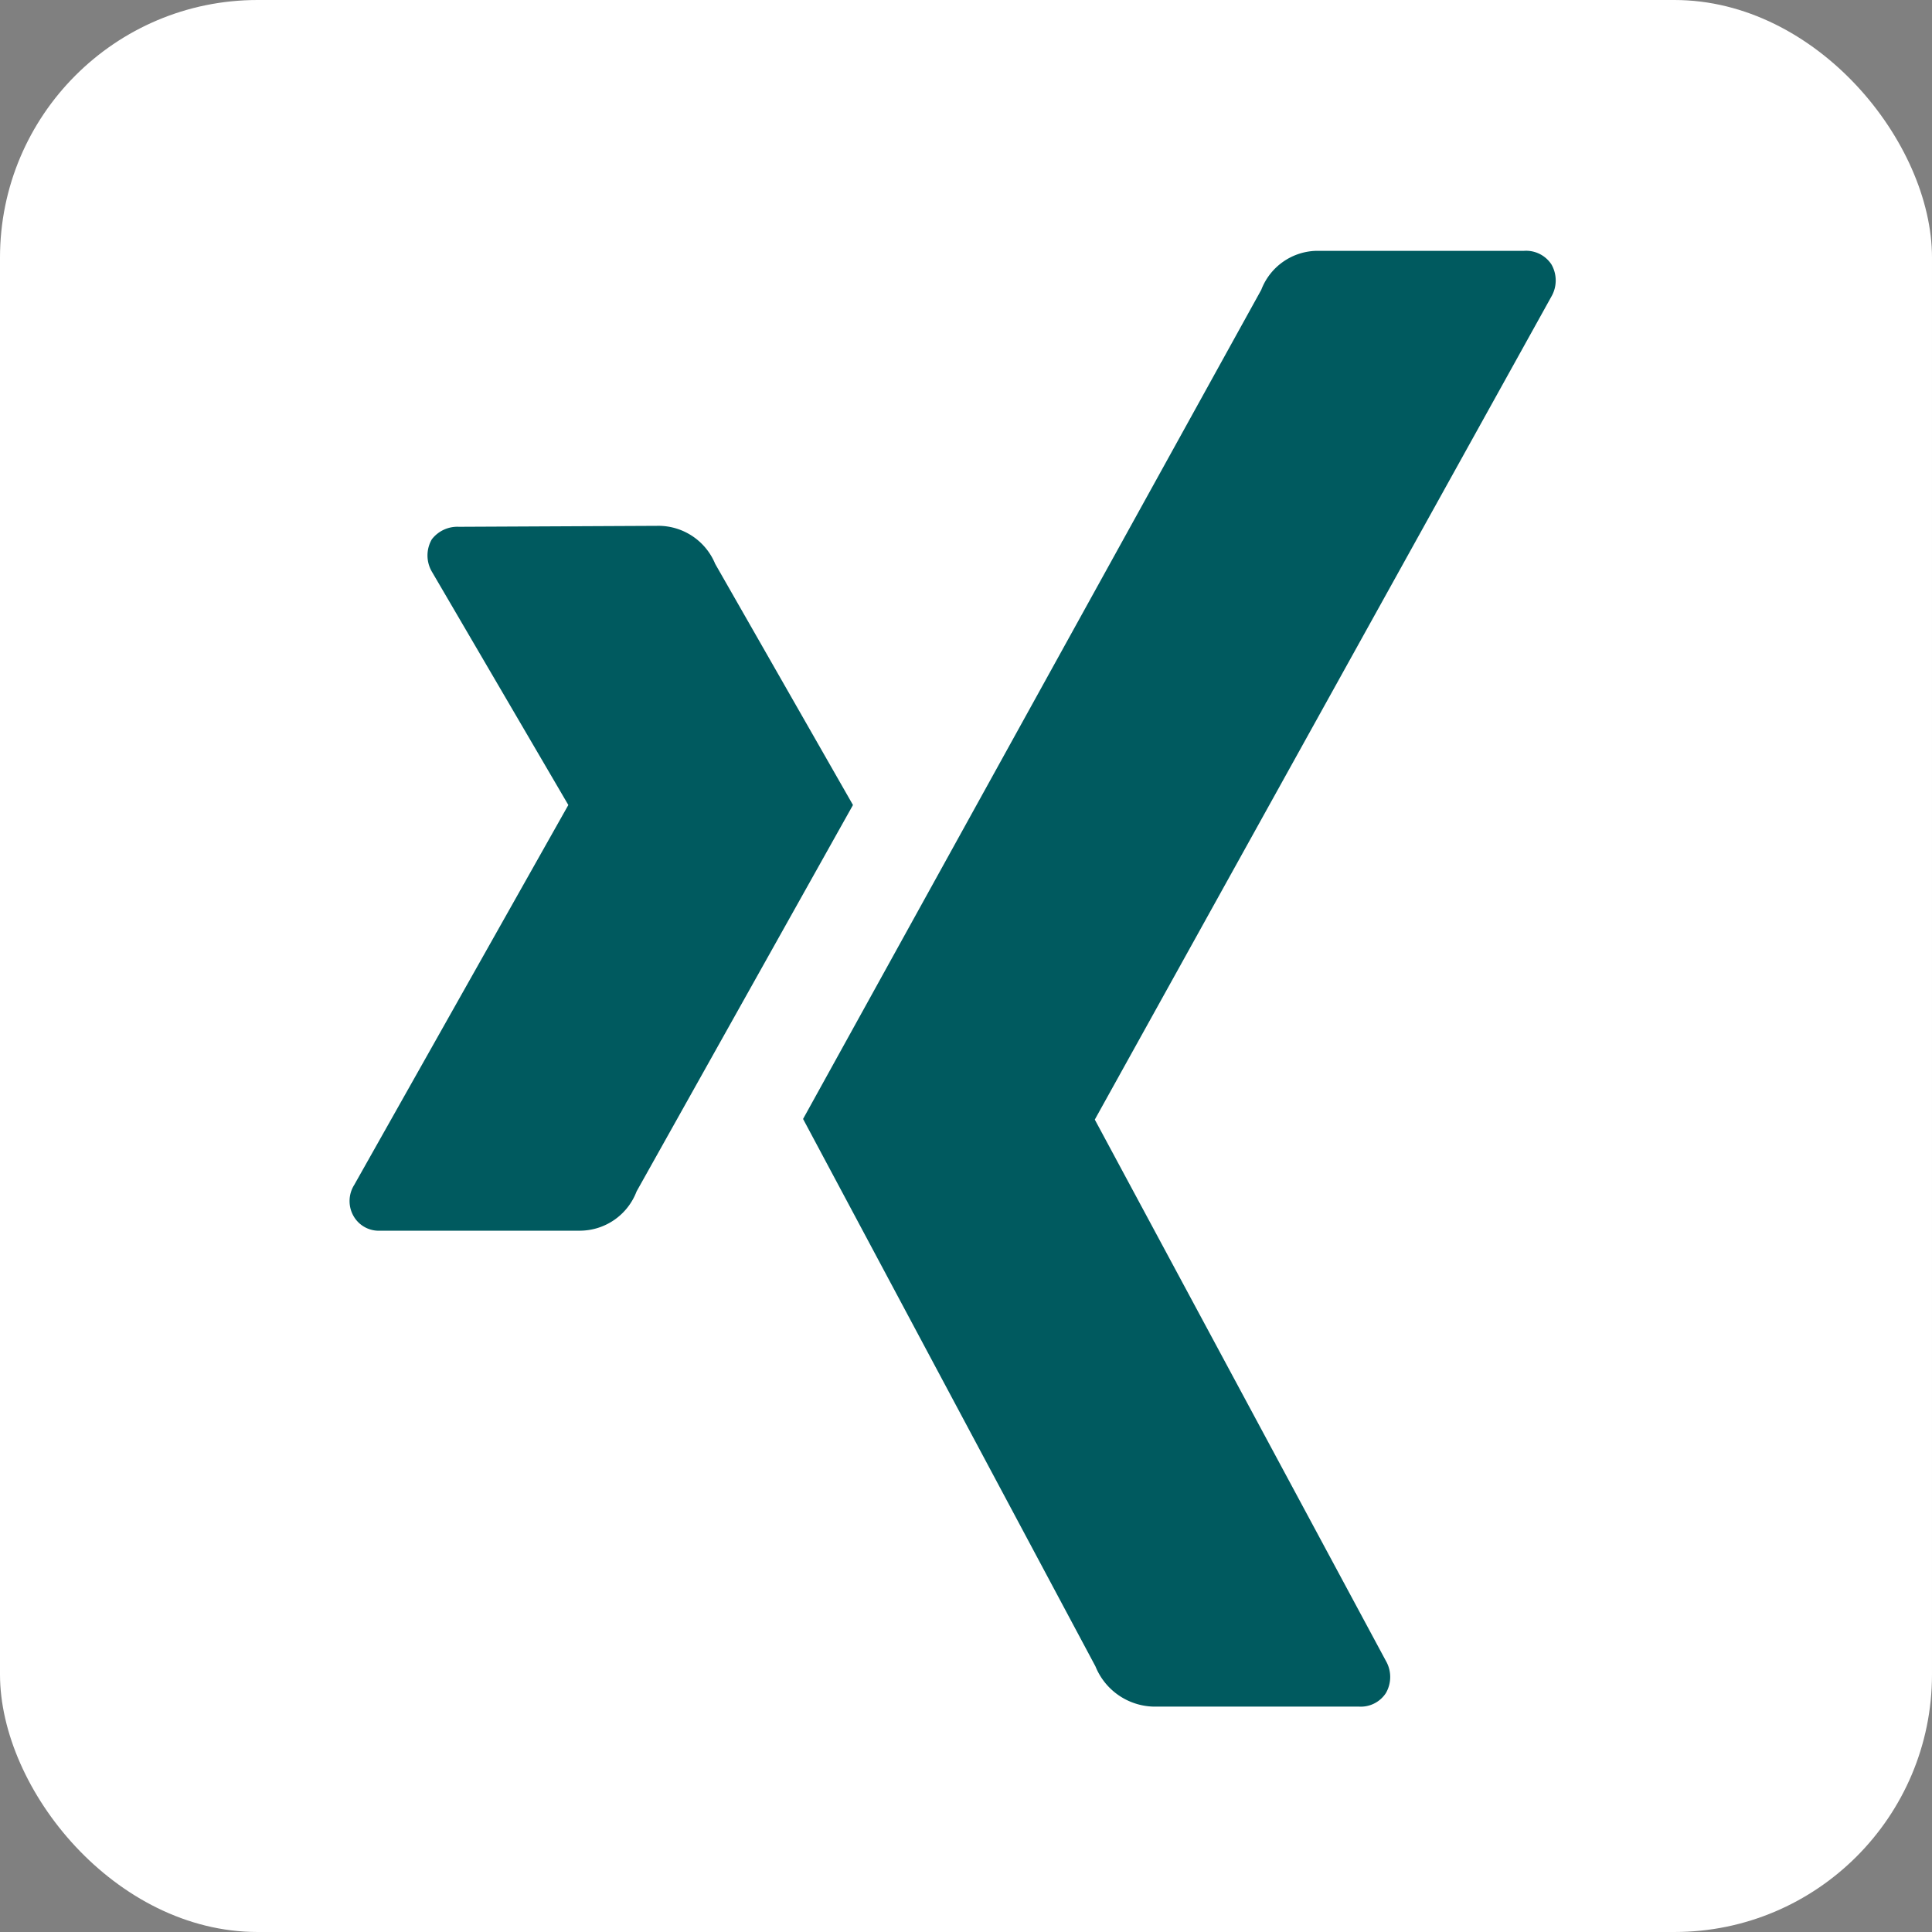
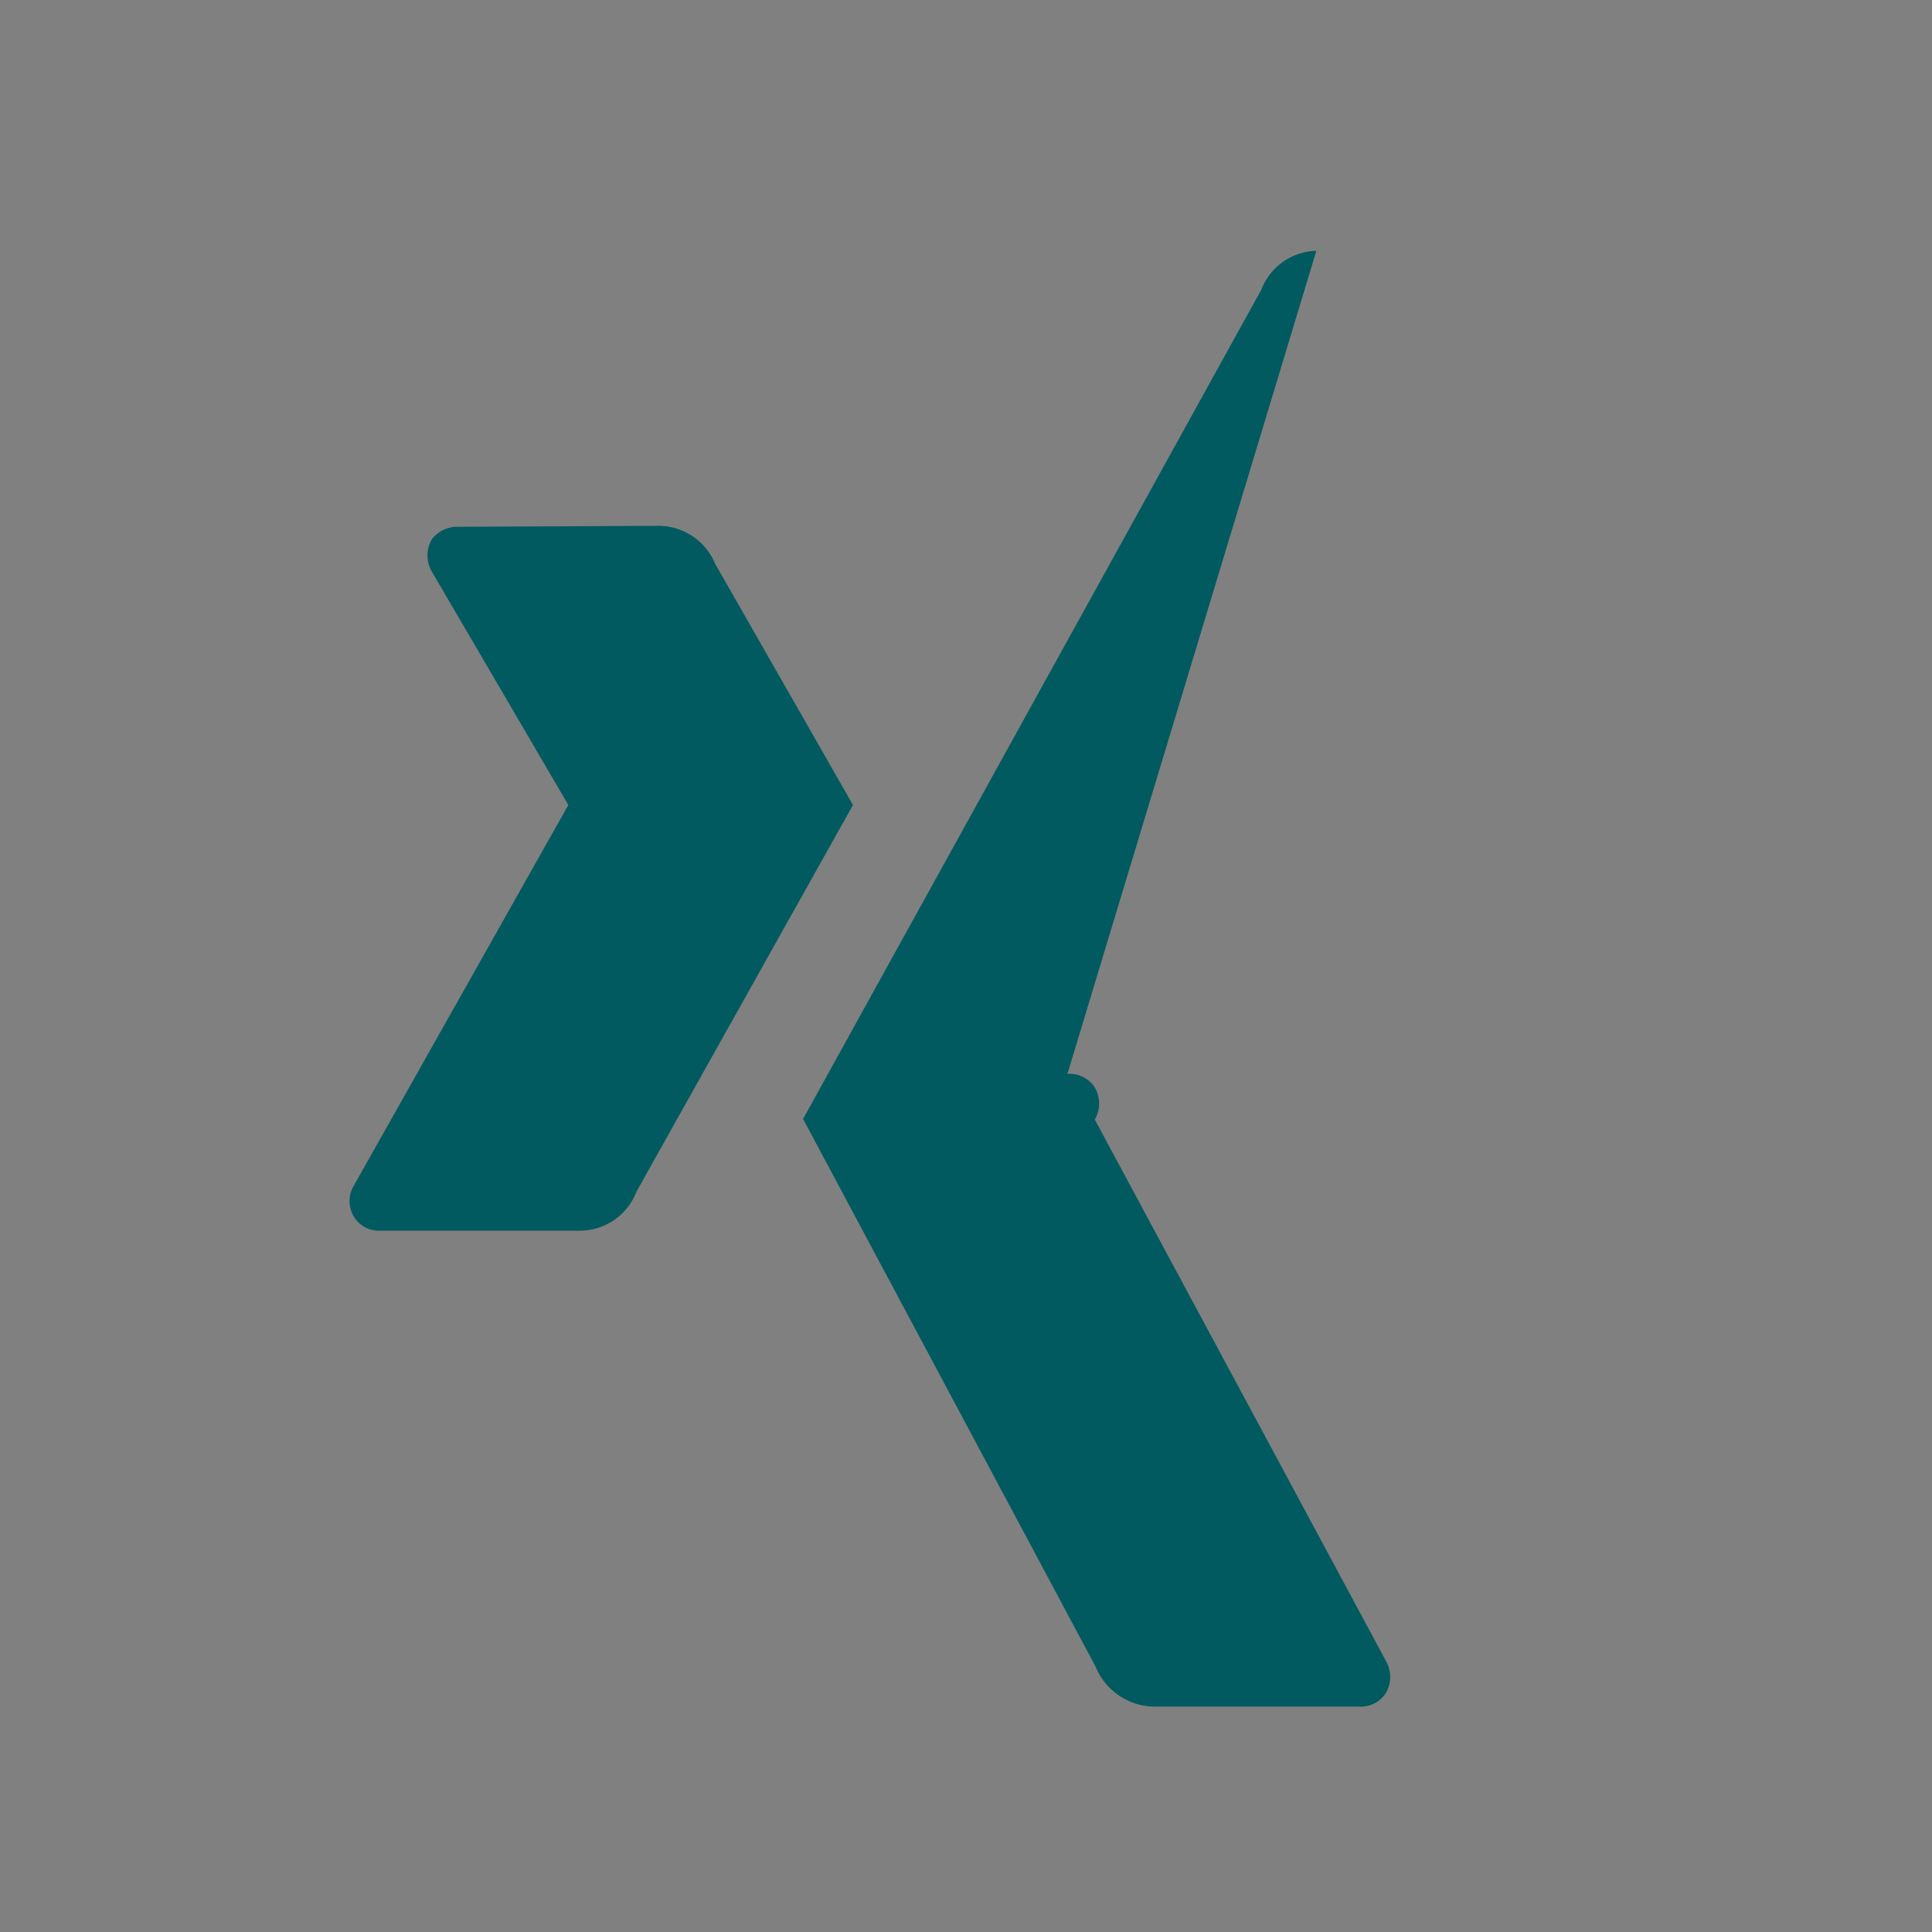
<svg xmlns="http://www.w3.org/2000/svg" viewBox="0 0 60 60">
  <rect x="0" y="0" width="60" height="60" fill="#808080" stroke="none" />
  <defs>
    <style>.cls-1{fill:#fff;}.cls-2{fill:#005a5f;}</style>
  </defs>
  <title>Layouts</title>
  <g id="Ebene_2" data-name="Ebene 2">
    <g id="Ebene_1-2" data-name="Ebene 1">
      <g id="Layouts">
        <g id="_02-Berner-Group-Karriere-Portal-Liste-Video" data-name="02-Berner-Group-Karriere-Portal-Liste-Video">
          <g id="Group-7">
            <g id="Group-6">
              <g id="_01" data-name="01">
-                 <rect id="Rectangle" class="cls-1" width="60" height="60" rx="8" ry="8" />
                <g id="Group">
                  <path id="Fill-1" class="cls-2" d="M14.25,16.36a1,1,0,0,0-.84.39,1,1,0,0,0,0,1L17.65,25s0,0,0,0L11,36.8a.94.94,0,0,0,0,1,.9.9,0,0,0,.81.42h6.22A1.89,1.89,0,0,0,19.77,37L26.49,25l-4.28-7.49a1.91,1.91,0,0,0-1.73-1.18Z" />
-                   <path id="Fill-3" class="cls-2" d="M40.88,7.79A1.88,1.88,0,0,0,39.17,9L24.94,34.75s9.08,17,9.08,17A2,2,0,0,0,35.81,53H42.2a.93.93,0,0,0,.84-.42,1,1,0,0,0,0-1L34,34.77a0,0,0,0,1,0,0L48.18,9.21a1,1,0,0,0,0-1,.94.94,0,0,0-.85-.42Z" />
+                   <path id="Fill-3" class="cls-2" d="M40.88,7.79A1.88,1.88,0,0,0,39.17,9L24.94,34.75s9.08,17,9.08,17A2,2,0,0,0,35.81,53H42.2a.93.93,0,0,0,.84-.42,1,1,0,0,0,0-1L34,34.77a0,0,0,0,1,0,0a1,1,0,0,0,0-1,.94.94,0,0,0-.85-.42Z" />
                </g>
              </g>
            </g>
          </g>
        </g>
      </g>
    </g>
  </g>
</svg>